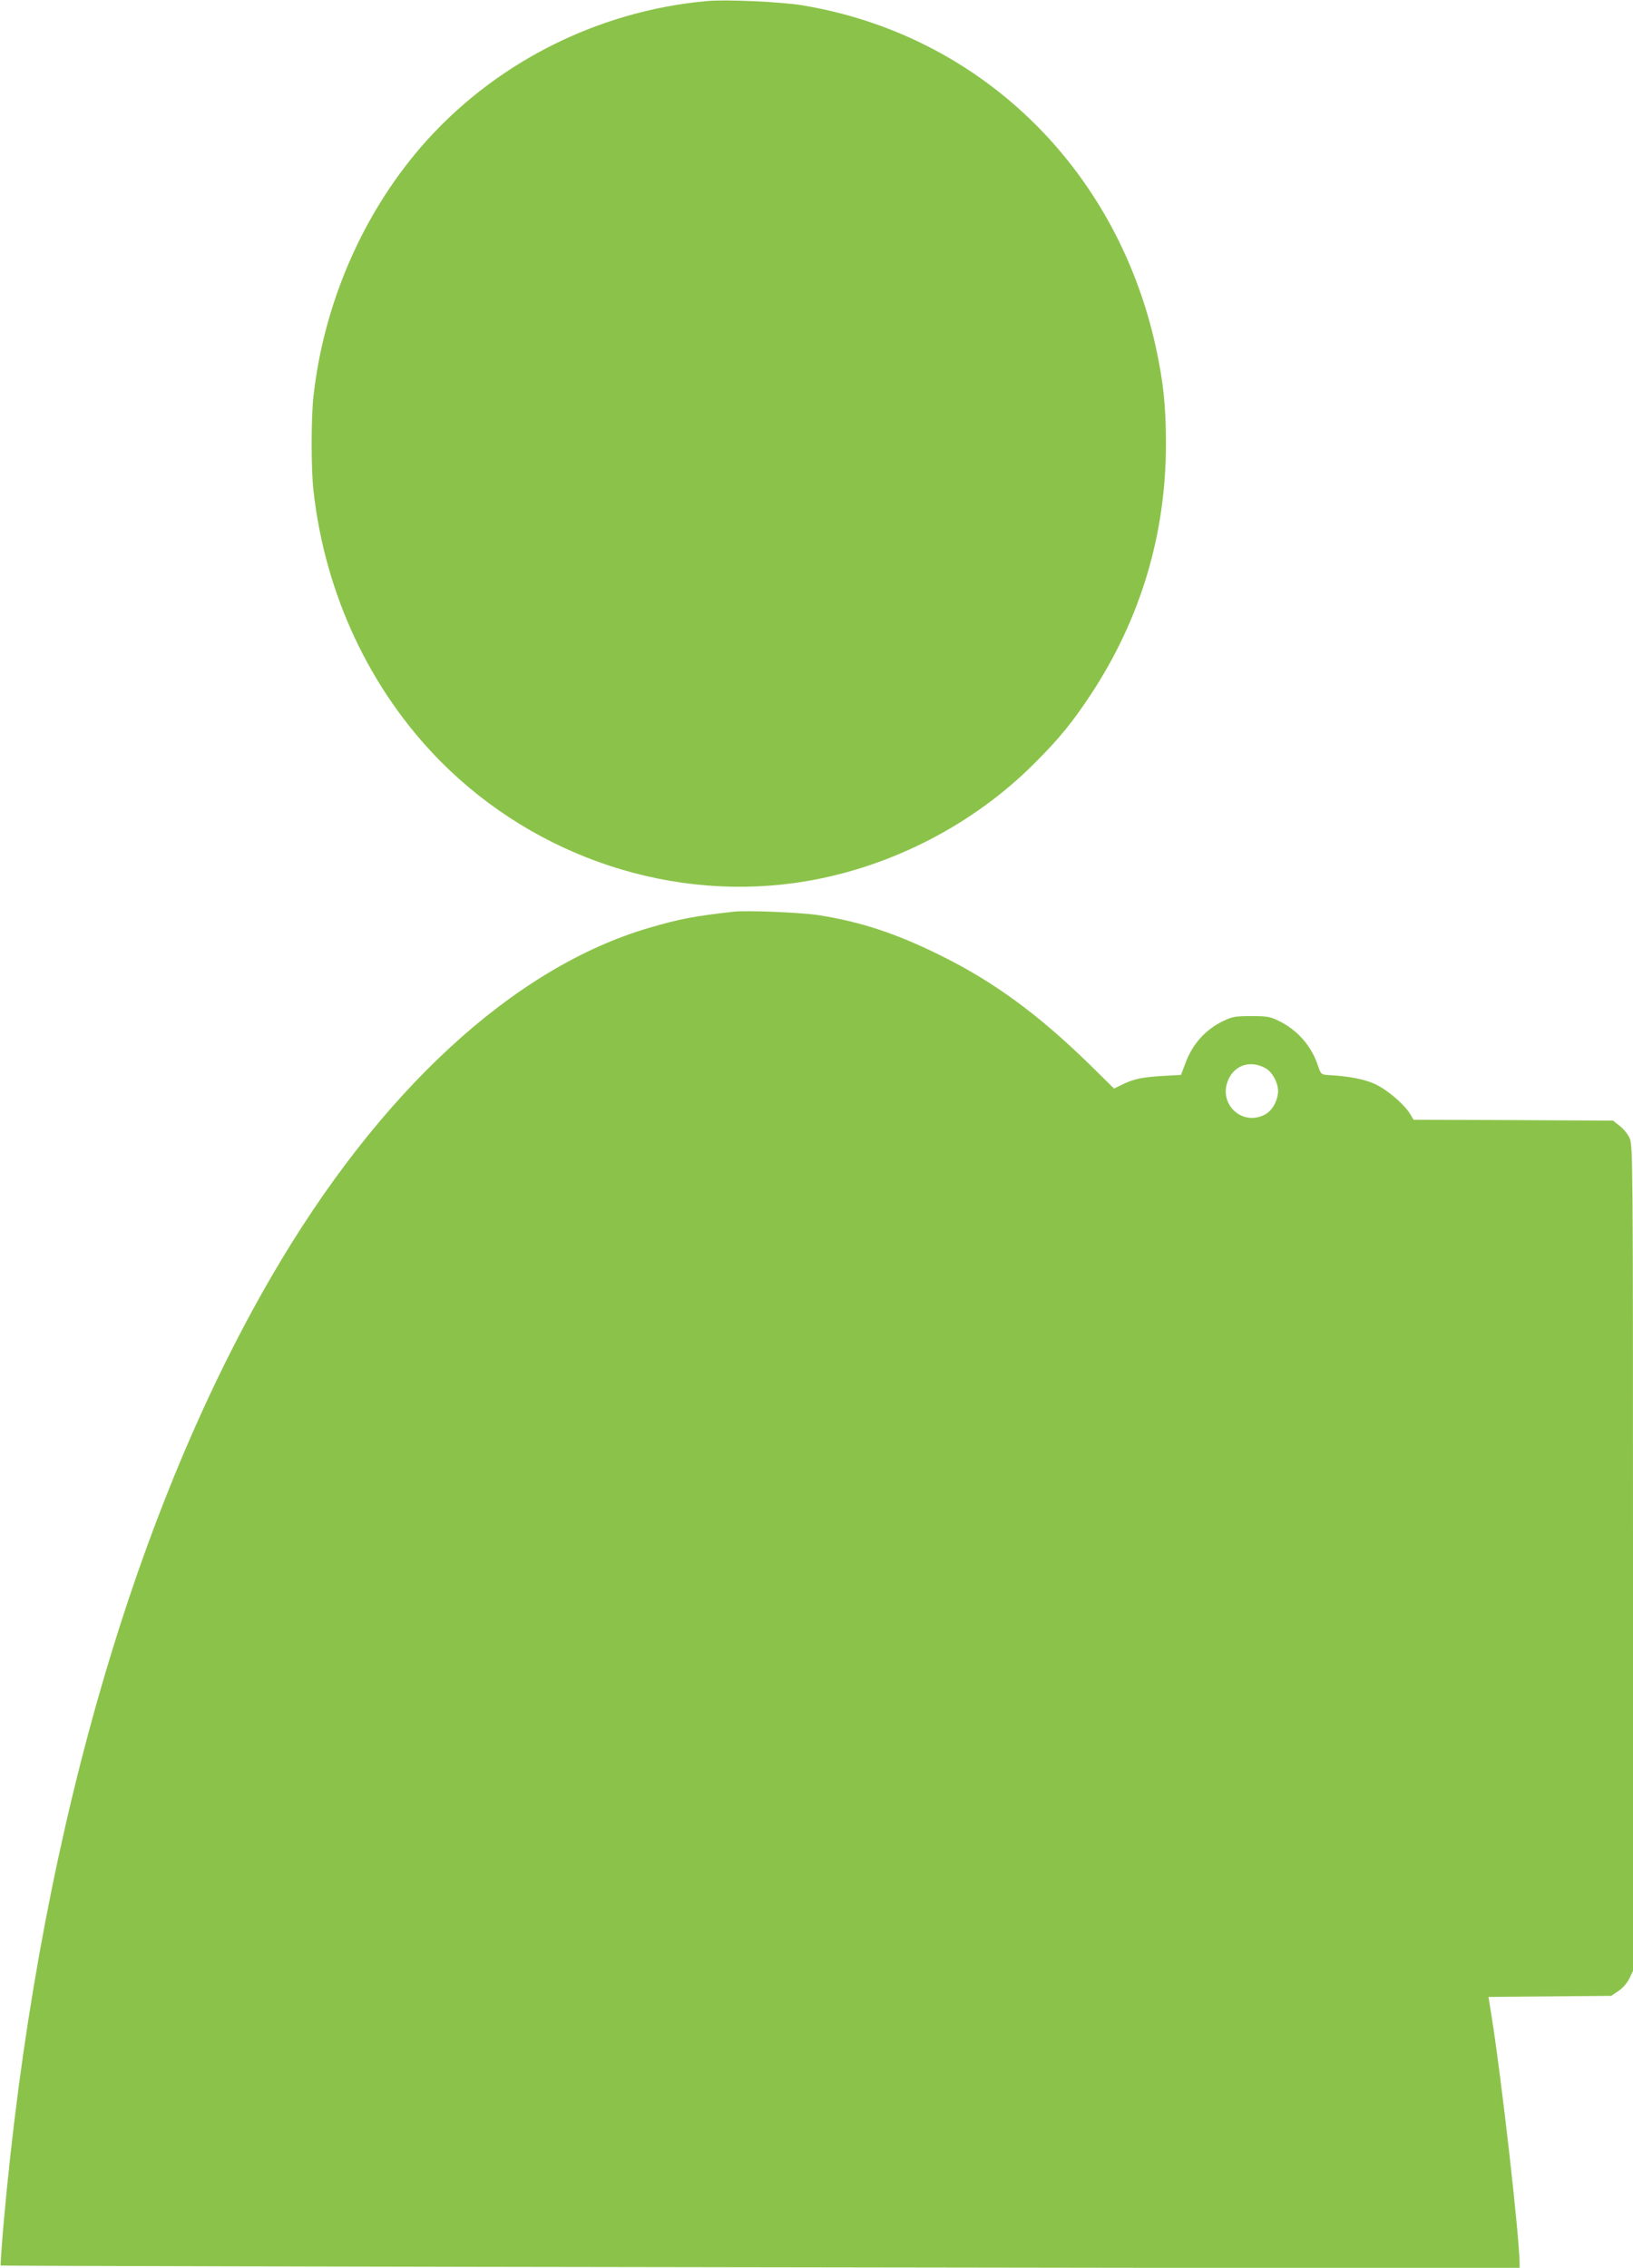
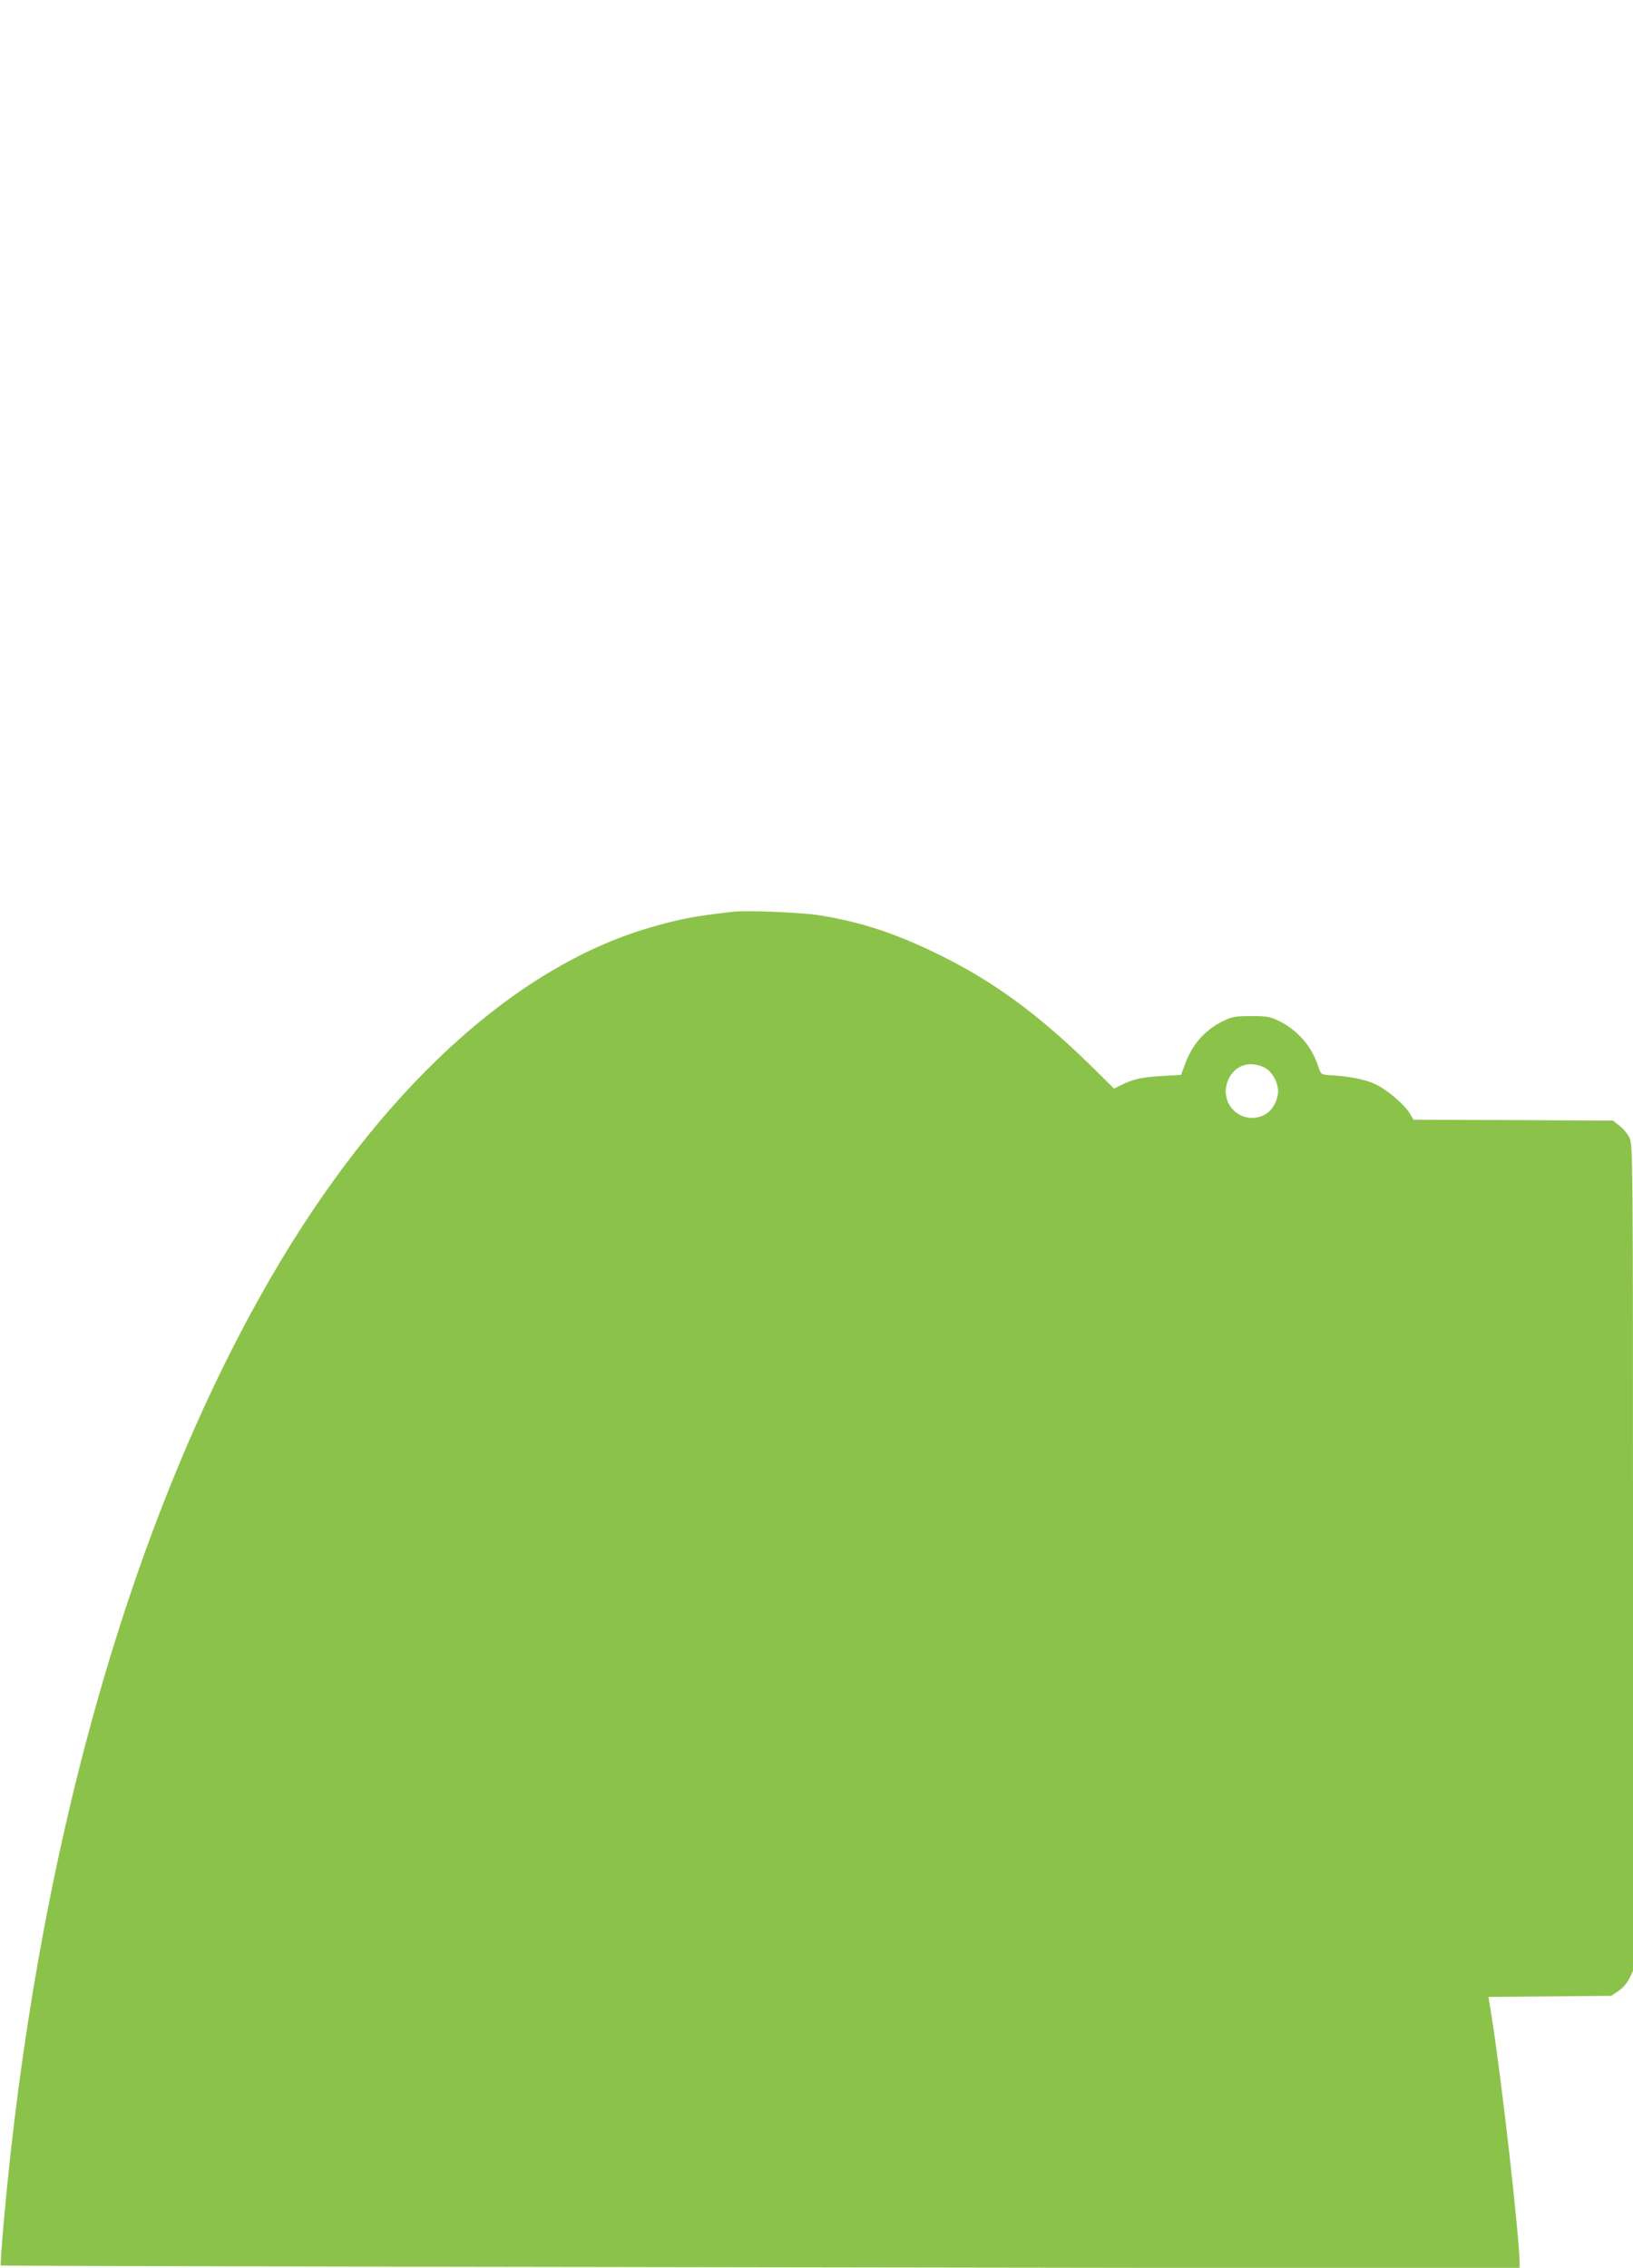
<svg xmlns="http://www.w3.org/2000/svg" version="1.0" width="922pt" height="1280pt" viewBox="0 0 922 1280" preserveAspectRatio="xMidYMid meet">
  <g transform="translate(0,1280) scale(0.1,-0.1)" fill="#8bc34a" stroke="none">
-     <path d="M3990 12794 c-626 -57 -1211 -357 -1616 -827 -331 -385 -546 -885 -604 -1402 -14 -127 -14 -411 0 -535 65 -584 319 -1125 718 -1528 541 -545 1320 -801 2062 -676 482 81 944 319 1289 664 139 138 218 235 323 395 279 425 421 901 421 1410 0 216 -15 354 -59 554 -225 1012 -998 1756 -1994 1921 -121 20 -431 34 -540 24z" />
-     <path d="M4140 7654 c-222 -25 -304 -41 -472 -90 -769 -224 -1531 -928 -2137 -1972 -795 -1370 -1326 -3251 -1511 -5346 -11 -126 -18 -231 -16 -233 2 -2 1932 -7 4290 -10 l4286 -6 0 24 c-1 156 -103 1054 -158 1396 l-18 112 346 3 347 3 40 27 c24 16 49 44 62 70 l21 44 0 2330 c0 2253 -1 2330 -19 2370 -10 23 -36 54 -57 70 l-37 29 -563 3 -563 2 -21 35 c-34 55 -130 136 -198 167 -58 27 -148 44 -260 50 -43 3 -44 4 -61 54 -37 111 -115 200 -221 252 -49 24 -66 27 -155 27 -87 0 -107 -3 -155 -26 -105 -50 -179 -133 -219 -245 l-23 -61 -106 -6 c-115 -7 -163 -17 -229 -50 l-43 -21 -137 135 c-292 285 -546 471 -848 619 -249 123 -449 188 -685 225 -101 15 -407 28 -480 19z m3005 -883 c43 -24 78 -95 70 -146 -8 -54 -39 -100 -79 -119 -128 -61 -258 66 -202 197 36 86 126 115 211 68z" />
+     <path d="M4140 7654 c-222 -25 -304 -41 -472 -90 -769 -224 -1531 -928 -2137 -1972 -795 -1370 -1326 -3251 -1511 -5346 -11 -126 -18 -231 -16 -233 2 -2 1932 -7 4290 -10 l4286 -6 0 24 c-1 156 -103 1054 -158 1396 l-18 112 346 3 347 3 40 27 c24 16 49 44 62 70 l21 44 0 2330 c0 2253 -1 2330 -19 2370 -10 23 -36 54 -57 70 l-37 29 -563 3 -563 2 -21 35 c-34 55 -130 136 -198 167 -58 27 -148 44 -260 50 -43 3 -44 4 -61 54 -37 111 -115 200 -221 252 -49 24 -66 27 -155 27 -87 0 -107 -3 -155 -26 -105 -50 -179 -133 -219 -245 l-23 -61 -106 -6 c-115 -7 -163 -17 -229 -50 l-43 -21 -137 135 c-292 285 -546 471 -848 619 -249 123 -449 188 -685 225 -101 15 -407 28 -480 19z m3005 -883 c43 -24 78 -95 70 -146 -8 -54 -39 -100 -79 -119 -128 -61 -258 66 -202 197 36 86 126 115 211 68" />
  </g>
</svg>